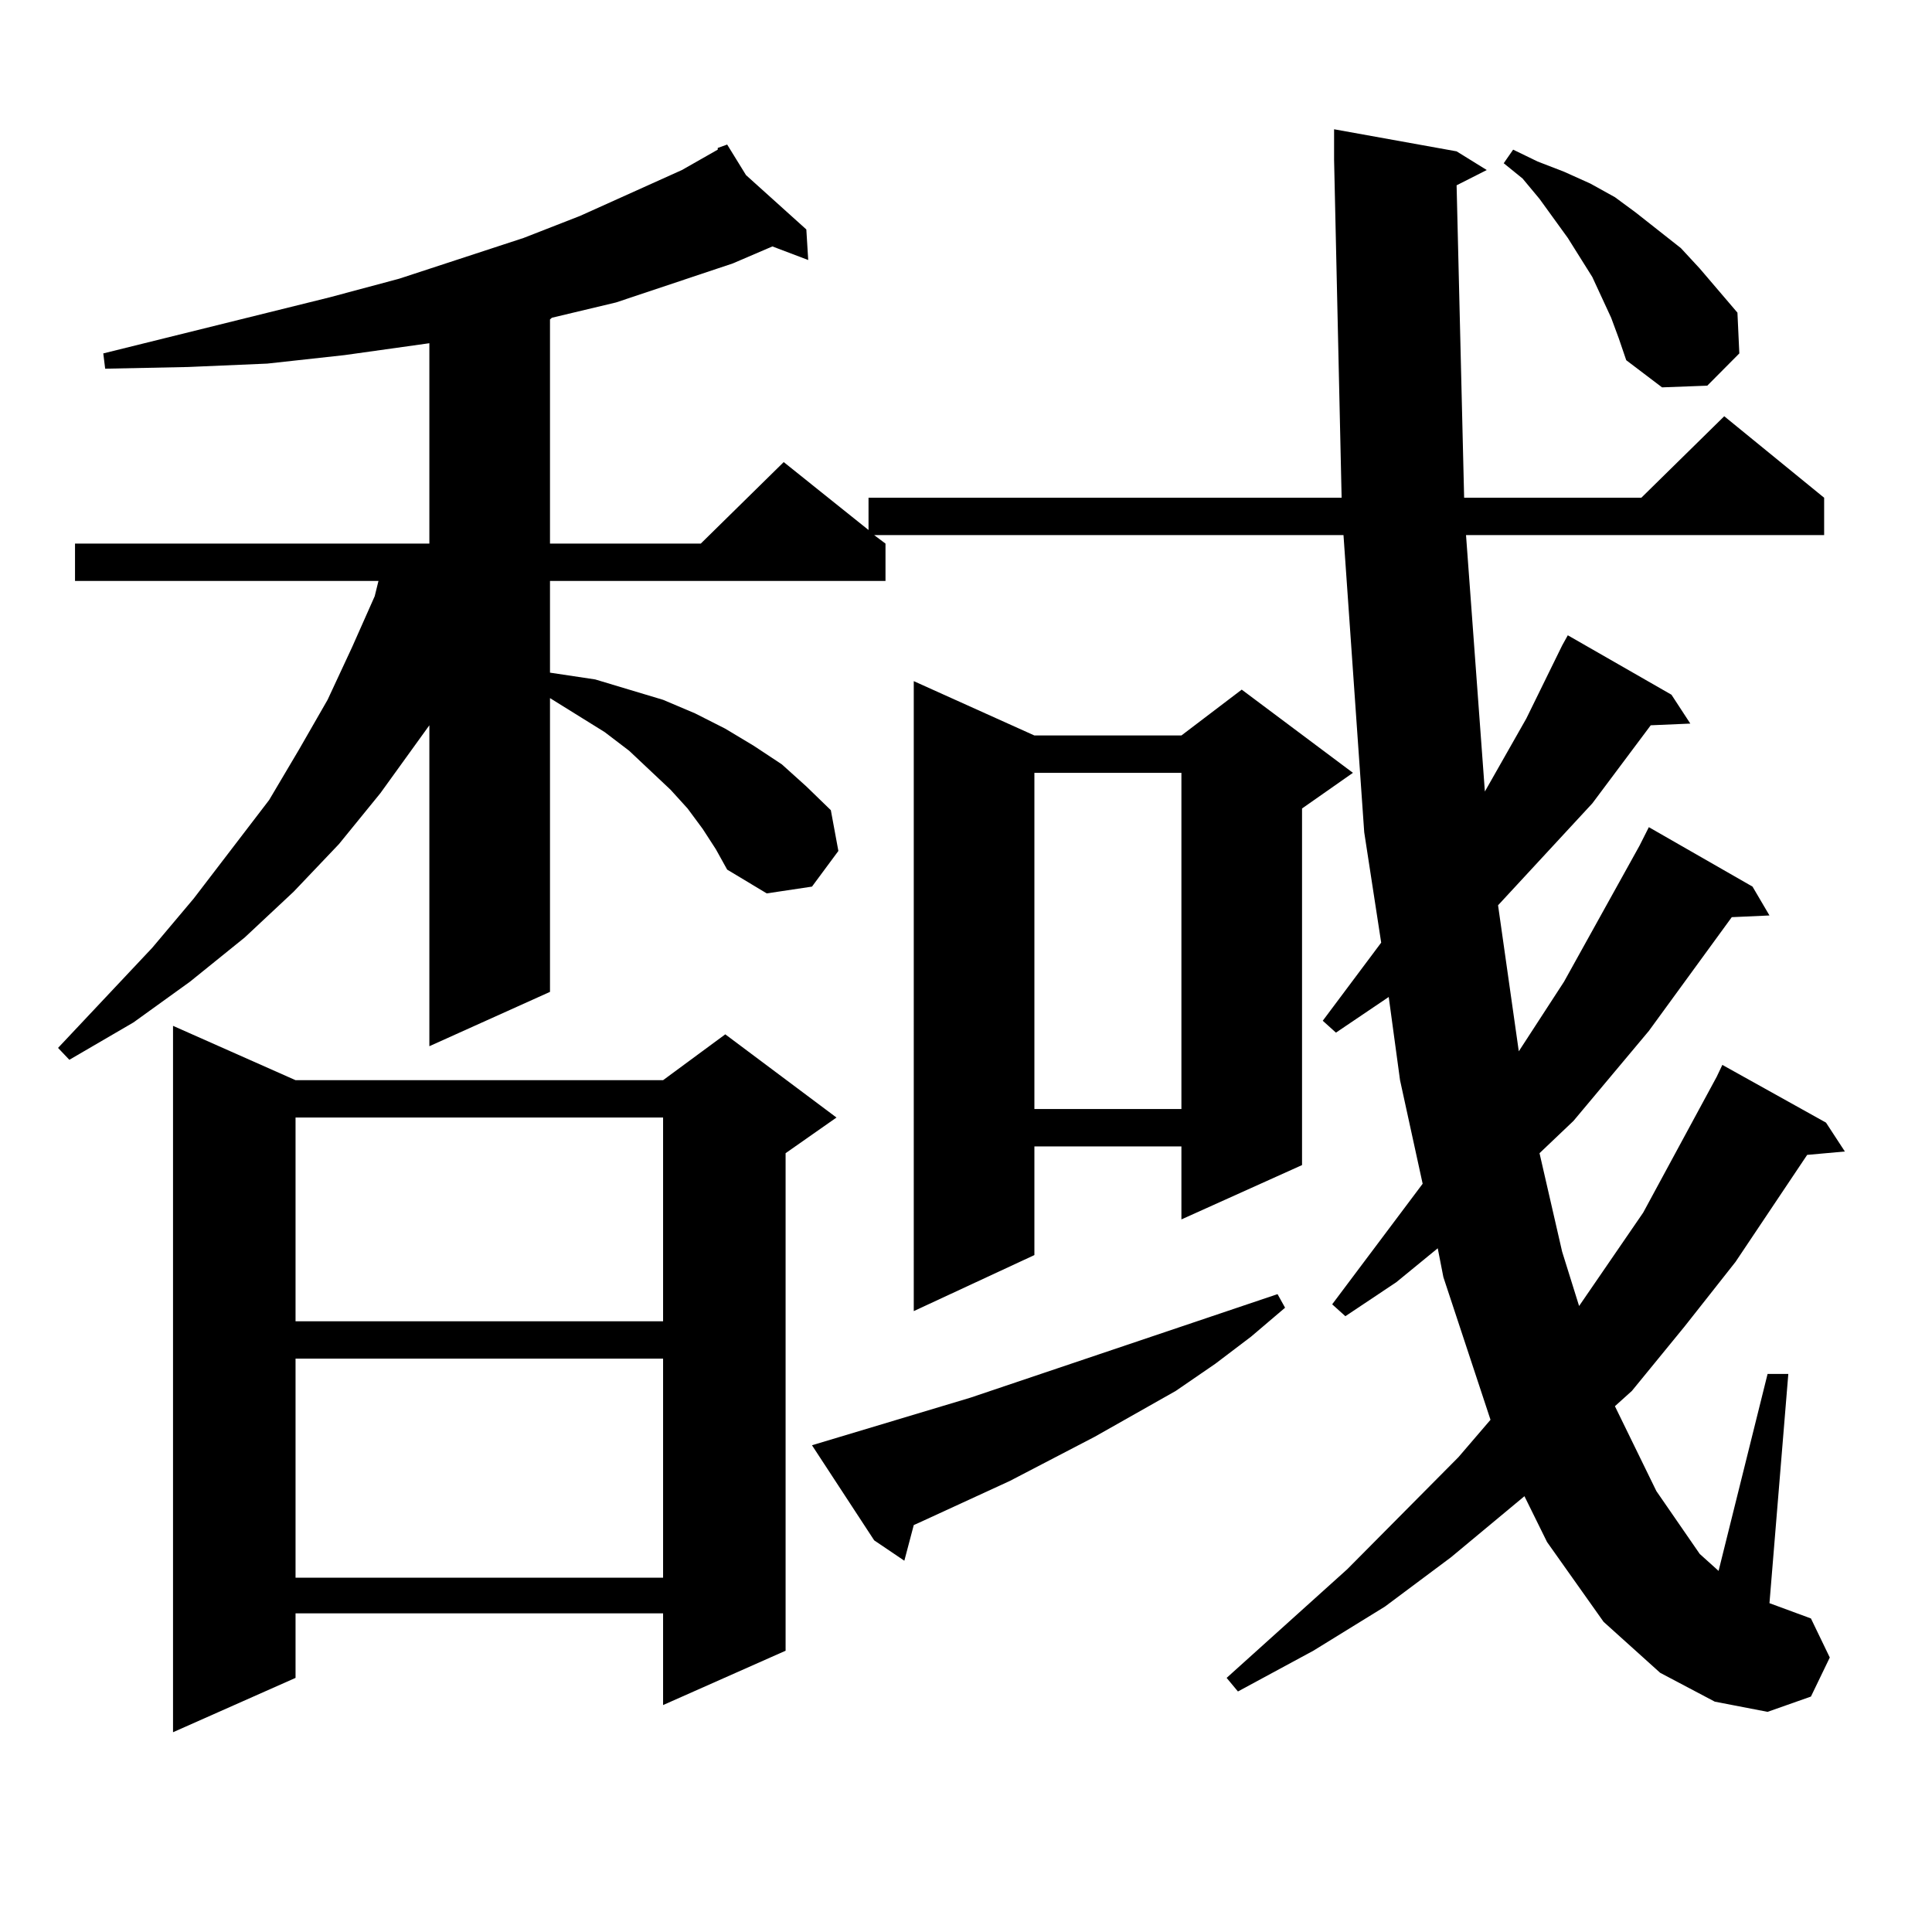
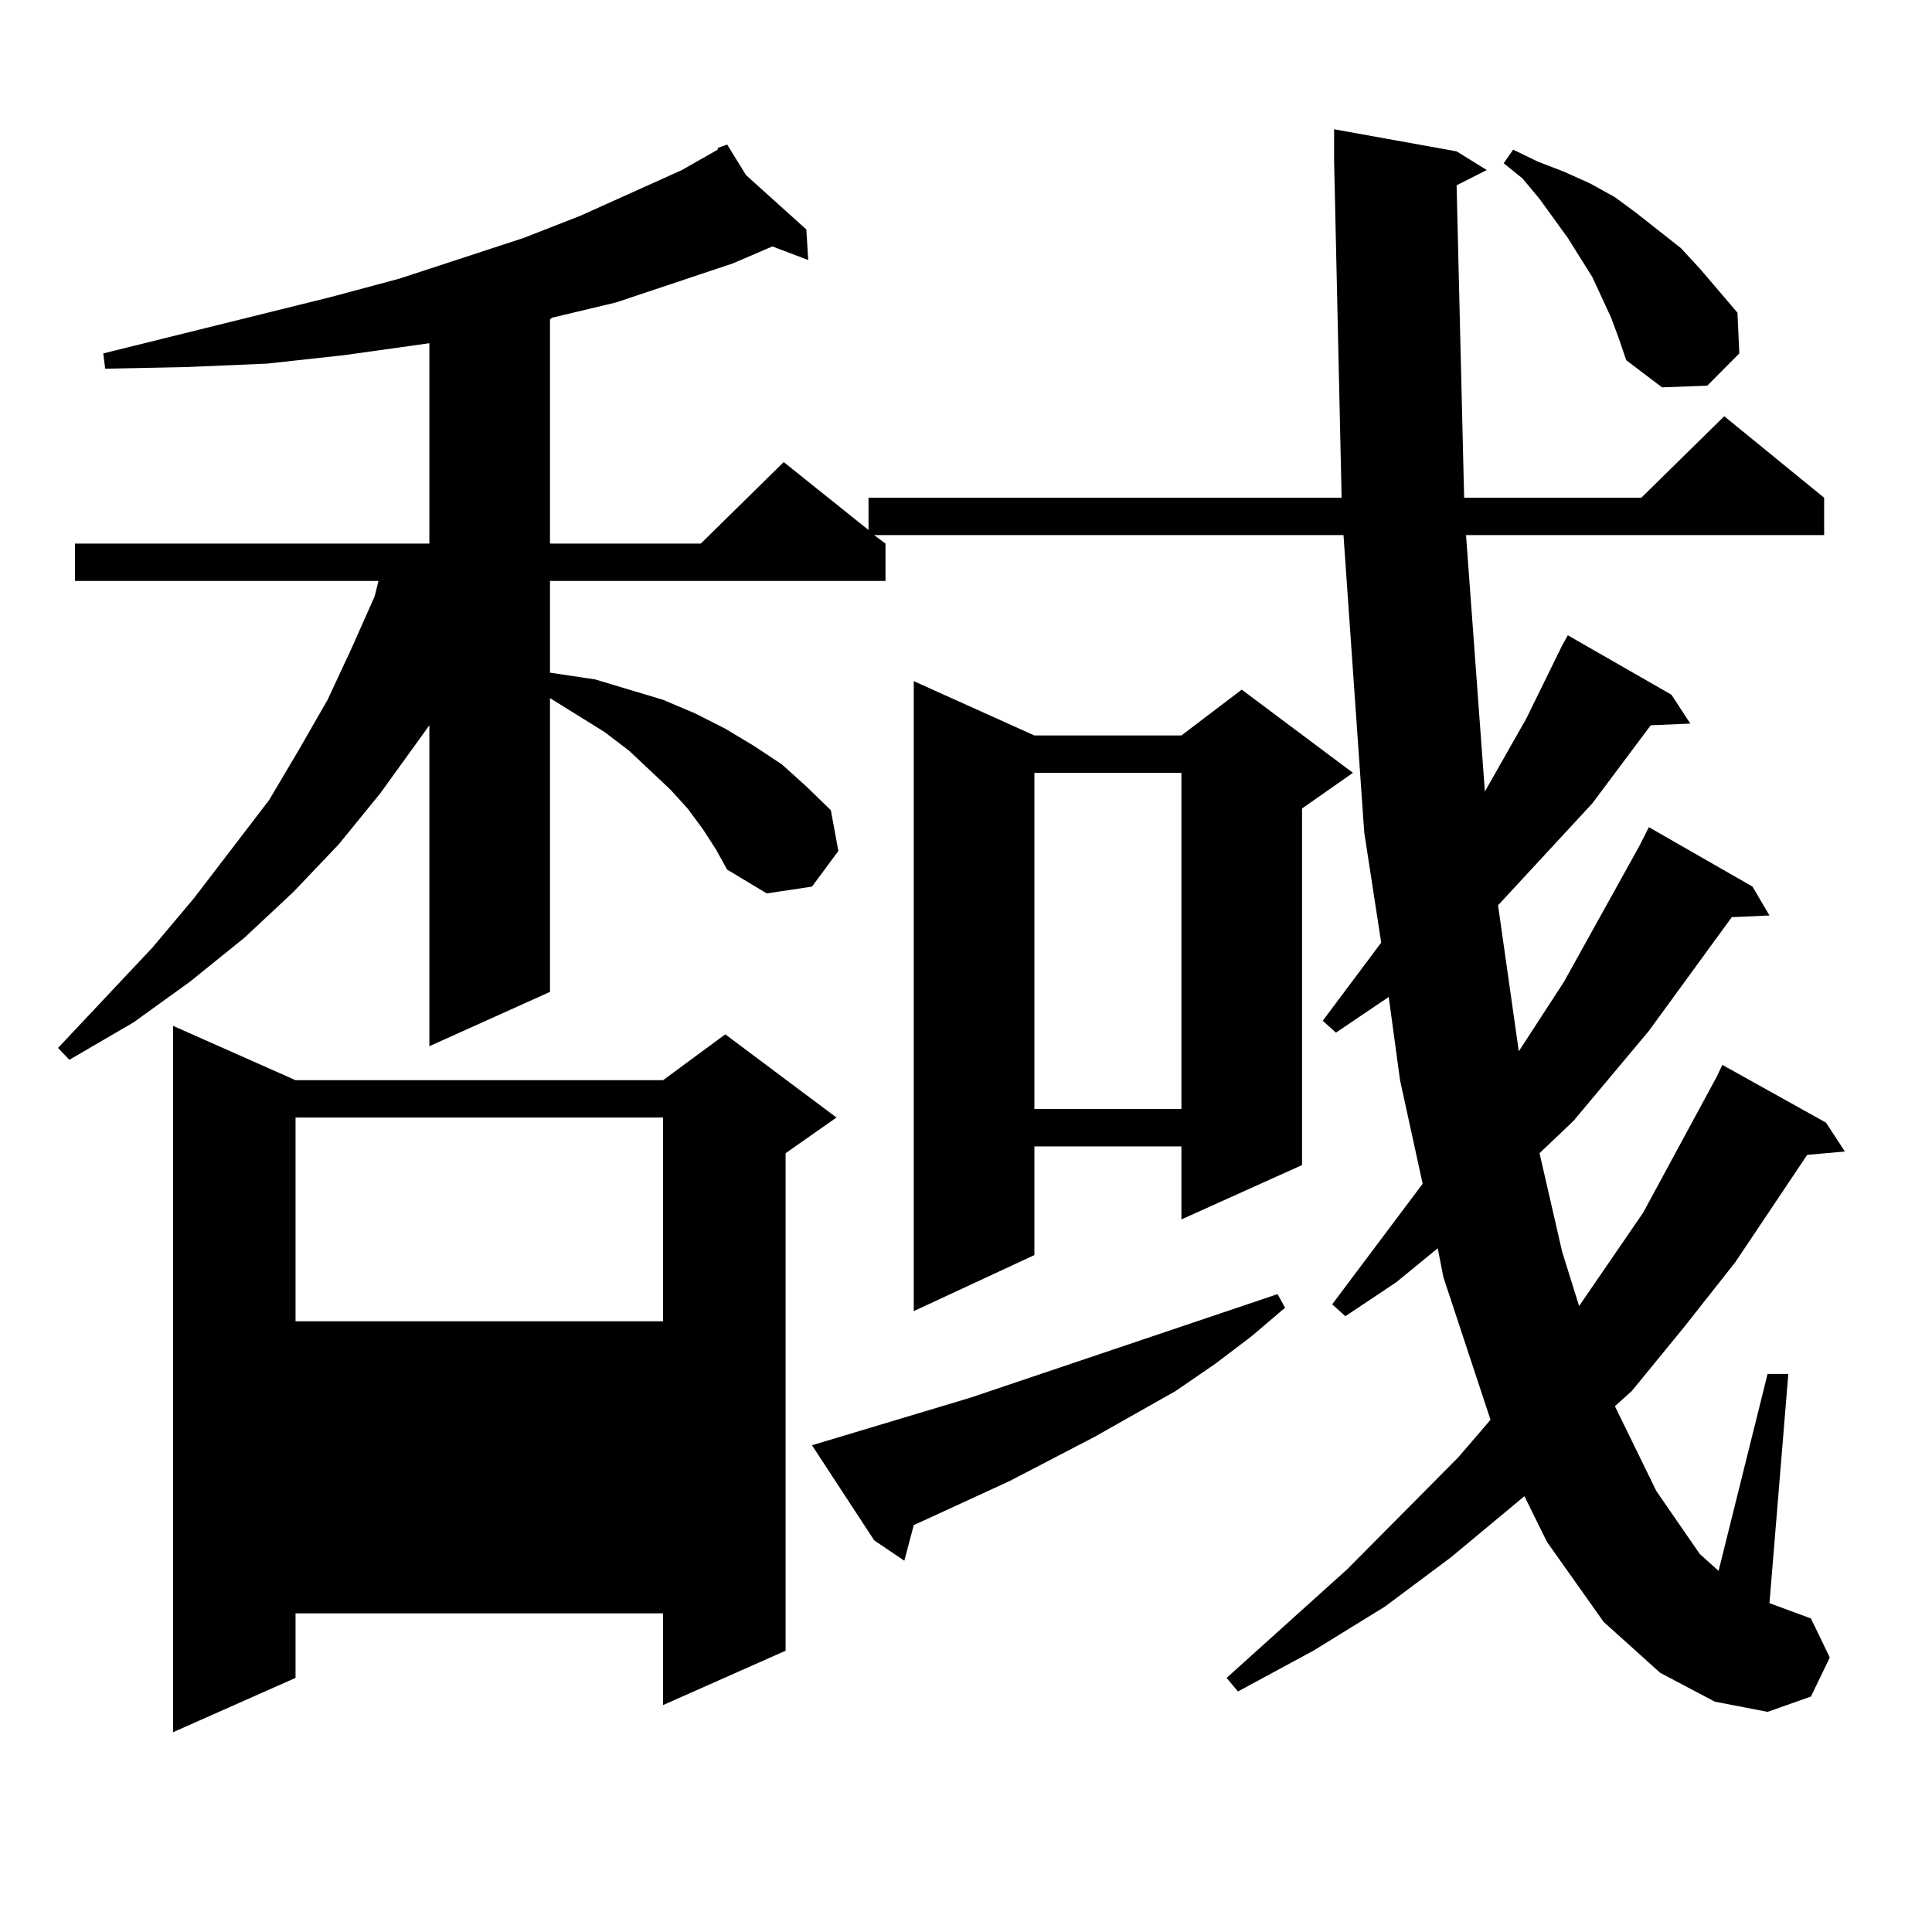
<svg xmlns="http://www.w3.org/2000/svg" version="1.1" id="图层_1" x="0px" y="0px" width="1000px" height="1000px" viewBox="0 0 1000 1000" enable-background="new 0 0 1000 1000" xml:space="preserve">
-   <path d="M753.933,95.914l3.902,161.719h91.705l42.926-42.188l51.706,42.188v19.336H758.811l9.756,132.715l21.463-37.793  l18.536-37.793l2.927-5.273l53.657,30.762l9.756,14.941l-20.487,0.879l-30.243,40.43l-48.779,52.734l10.731,75.586l23.414-36.035  l39.023-70.313l4.878-9.668l53.657,30.762l8.78,14.941l-19.512,0.879l-42.926,58.887l-39.023,46.582l-17.561,16.699l11.707,50.977  l8.78,28.125l33.17-48.34l38.048-70.313l2.927-6.152l53.657,29.883l9.756,14.941l-19.512,1.758l-37.072,55.371l-26.341,33.398  l-27.316,33.398l-8.78,7.91l21.463,43.945l22.438,32.52l9.756,8.789l25.365-101.953h10.731l-9.756,118.652l21.463,7.91l9.756,20.215  l-9.756,20.215l-22.438,7.91l-27.316-5.273l-28.292-14.941l-29.268-26.367l-29.268-41.309l-11.707-23.73l-38.048,31.641  l-34.146,25.488l-37.072,22.852l-39.023,21.094l-5.854-7.031l62.438-56.25l57.56-58.008l16.585-19.336l-24.39-73.828l-2.927-14.941  l-21.463,17.578l-26.341,17.578l-6.829-6.152l46.828-62.402l-11.707-53.613l-5.854-43.066l-27.316,18.457l-6.829-6.152l30.243-40.43  l-8.78-57.129l-10.731-153.809H452.477l5.854,4.395v19.336H284.676v47.461l23.414,3.516l17.561,5.273l17.561,5.273l16.585,7.031  l15.609,7.91l14.634,8.789l14.634,9.668l12.683,11.426l12.683,12.305l3.902,21.094l-13.658,18.457l-23.414,3.516l-20.487-12.305  l-5.854-10.547l-6.829-10.547l-7.805-10.547l-8.78-9.668L325.65,388.59l-12.683-9.668l-28.292-17.578v152.051l-62.438,28.125  V375.406l-25.365,35.156L175.41,436.93l-23.414,24.609l-25.365,23.73l-28.292,22.852l-29.268,21.094l-33.17,19.336l-5.854-6.152  l48.779-51.855l21.463-25.488l39.023-50.977l15.609-26.367l14.634-25.488l12.683-27.246l11.707-26.367l1.951-7.91H38.828v-19.336  h183.41V177.652l-43.901,6.152l-39.999,4.395l-40.975,1.758l-42.926,0.879l-0.976-7.91l117.07-29.004l36.097-9.668l64.389-21.094  l29.268-11.426l52.682-23.73l18.536-10.547v-0.879l4.878-1.758l9.756,15.82l31.219,28.125l0.976,15.82l-18.536-7.031l-20.487,8.789  l-60.486,20.215l-33.17,7.91l-0.976,0.879v116.016h78.047l42.926-42.188l43.901,35.156v-16.699h244.872L690.52,82.73V66.91  l63.413,11.426l15.609,9.668L753.933,95.914z M152.972,559.098h190.239l32.194-23.73l57.56,43.066l-26.341,18.457v257.52  l-63.413,28.125v-47.461H152.972v33.398l-63.413,28.125V530.973L152.972,559.098z M152.972,578.434v105.469h190.239V578.434H152.972  z M152.972,703.238v113.379h190.239V703.238H152.972z M502.231,723.453l159.021-53.613l3.902,7.031l-17.561,14.941l-18.536,14.063  l-20.487,14.063l-41.95,23.73l-43.901,22.852l-45.853,21.094l-3.902,1.758l-4.878,18.457l-15.609-10.547l-32.194-49.219  L502.231,723.453z M535.401,380.68h76.096l31.219-23.73l57.56,43.066l-26.341,18.457v184.57l-62.438,28.125v-37.793h-76.096v56.25  l-62.438,29.004V352.555L535.401,380.68z M535.401,400.016v174.023h76.096V400.016H535.401z M833.931,164.469l-4.878-10.547  l-4.878-10.547l-12.683-20.215l-14.634-20.215l-8.78-10.547l-9.756-7.91l4.878-7.031l12.683,6.152l13.658,5.273l13.658,6.152  l12.683,7.031l10.731,7.91l23.414,18.457l9.756,10.547l19.512,22.852l0.976,21.094l-16.585,16.699l-23.414,0.879l-18.536-14.063  l-3.902-11.426L833.931,164.469z" />
+   <path d="M753.933,95.914l3.902,161.719h91.705l42.926-42.188l51.706,42.188v19.336H758.811l9.756,132.715l21.463-37.793  l18.536-37.793l2.927-5.273l53.657,30.762l9.756,14.941l-20.487,0.879l-30.243,40.43l-48.779,52.734l10.731,75.586l23.414-36.035  l39.023-70.313l4.878-9.668l53.657,30.762l8.78,14.941l-19.512,0.879l-42.926,58.887l-39.023,46.582l-17.561,16.699l11.707,50.977  l8.78,28.125l33.17-48.34l38.048-70.313l2.927-6.152l53.657,29.883l9.756,14.941l-19.512,1.758l-37.072,55.371l-26.341,33.398  l-27.316,33.398l-8.78,7.91l21.463,43.945l22.438,32.52l9.756,8.789l25.365-101.953h10.731l-9.756,118.652l21.463,7.91l9.756,20.215  l-9.756,20.215l-22.438,7.91l-27.316-5.273l-28.292-14.941l-29.268-26.367l-29.268-41.309l-11.707-23.73l-38.048,31.641  l-34.146,25.488l-37.072,22.852l-39.023,21.094l-5.854-7.031l62.438-56.25l57.56-58.008l16.585-19.336l-24.39-73.828l-2.927-14.941  l-21.463,17.578l-26.341,17.578l-6.829-6.152l46.828-62.402l-11.707-53.613l-5.854-43.066l-27.316,18.457l-6.829-6.152l30.243-40.43  l-8.78-57.129l-10.731-153.809H452.477l5.854,4.395v19.336H284.676v47.461l23.414,3.516l17.561,5.273l17.561,5.273l16.585,7.031  l15.609,7.91l14.634,8.789l14.634,9.668l12.683,11.426l12.683,12.305l3.902,21.094l-13.658,18.457l-23.414,3.516l-20.487-12.305  l-5.854-10.547l-6.829-10.547l-7.805-10.547l-8.78-9.668L325.65,388.59l-12.683-9.668l-28.292-17.578v152.051l-62.438,28.125  V375.406l-25.365,35.156L175.41,436.93l-23.414,24.609l-25.365,23.73l-28.292,22.852l-29.268,21.094l-33.17,19.336l-5.854-6.152  l48.779-51.855l21.463-25.488l39.023-50.977l15.609-26.367l14.634-25.488l12.683-27.246l11.707-26.367l1.951-7.91H38.828v-19.336  h183.41V177.652l-43.901,6.152l-39.999,4.395l-40.975,1.758l-42.926,0.879l-0.976-7.91l117.07-29.004l36.097-9.668l64.389-21.094  l29.268-11.426l52.682-23.73l18.536-10.547v-0.879l4.878-1.758l9.756,15.82l31.219,28.125l0.976,15.82l-18.536-7.031l-20.487,8.789  l-60.486,20.215l-33.17,7.91l-0.976,0.879v116.016h78.047l42.926-42.188l43.901,35.156v-16.699h244.872L690.52,82.73V66.91  l63.413,11.426l15.609,9.668L753.933,95.914z M152.972,559.098h190.239l32.194-23.73l57.56,43.066l-26.341,18.457v257.52  l-63.413,28.125v-47.461H152.972v33.398l-63.413,28.125V530.973L152.972,559.098z M152.972,578.434v105.469h190.239V578.434H152.972  z M152.972,703.238v113.379h190.239H152.972z M502.231,723.453l159.021-53.613l3.902,7.031l-17.561,14.941l-18.536,14.063  l-20.487,14.063l-41.95,23.73l-43.901,22.852l-45.853,21.094l-3.902,1.758l-4.878,18.457l-15.609-10.547l-32.194-49.219  L502.231,723.453z M535.401,380.68h76.096l31.219-23.73l57.56,43.066l-26.341,18.457v184.57l-62.438,28.125v-37.793h-76.096v56.25  l-62.438,29.004V352.555L535.401,380.68z M535.401,400.016v174.023h76.096V400.016H535.401z M833.931,164.469l-4.878-10.547  l-4.878-10.547l-12.683-20.215l-14.634-20.215l-8.78-10.547l-9.756-7.91l4.878-7.031l12.683,6.152l13.658,5.273l13.658,6.152  l12.683,7.031l10.731,7.91l23.414,18.457l9.756,10.547l19.512,22.852l0.976,21.094l-16.585,16.699l-23.414,0.879l-18.536-14.063  l-3.902-11.426L833.931,164.469z" />
</svg>